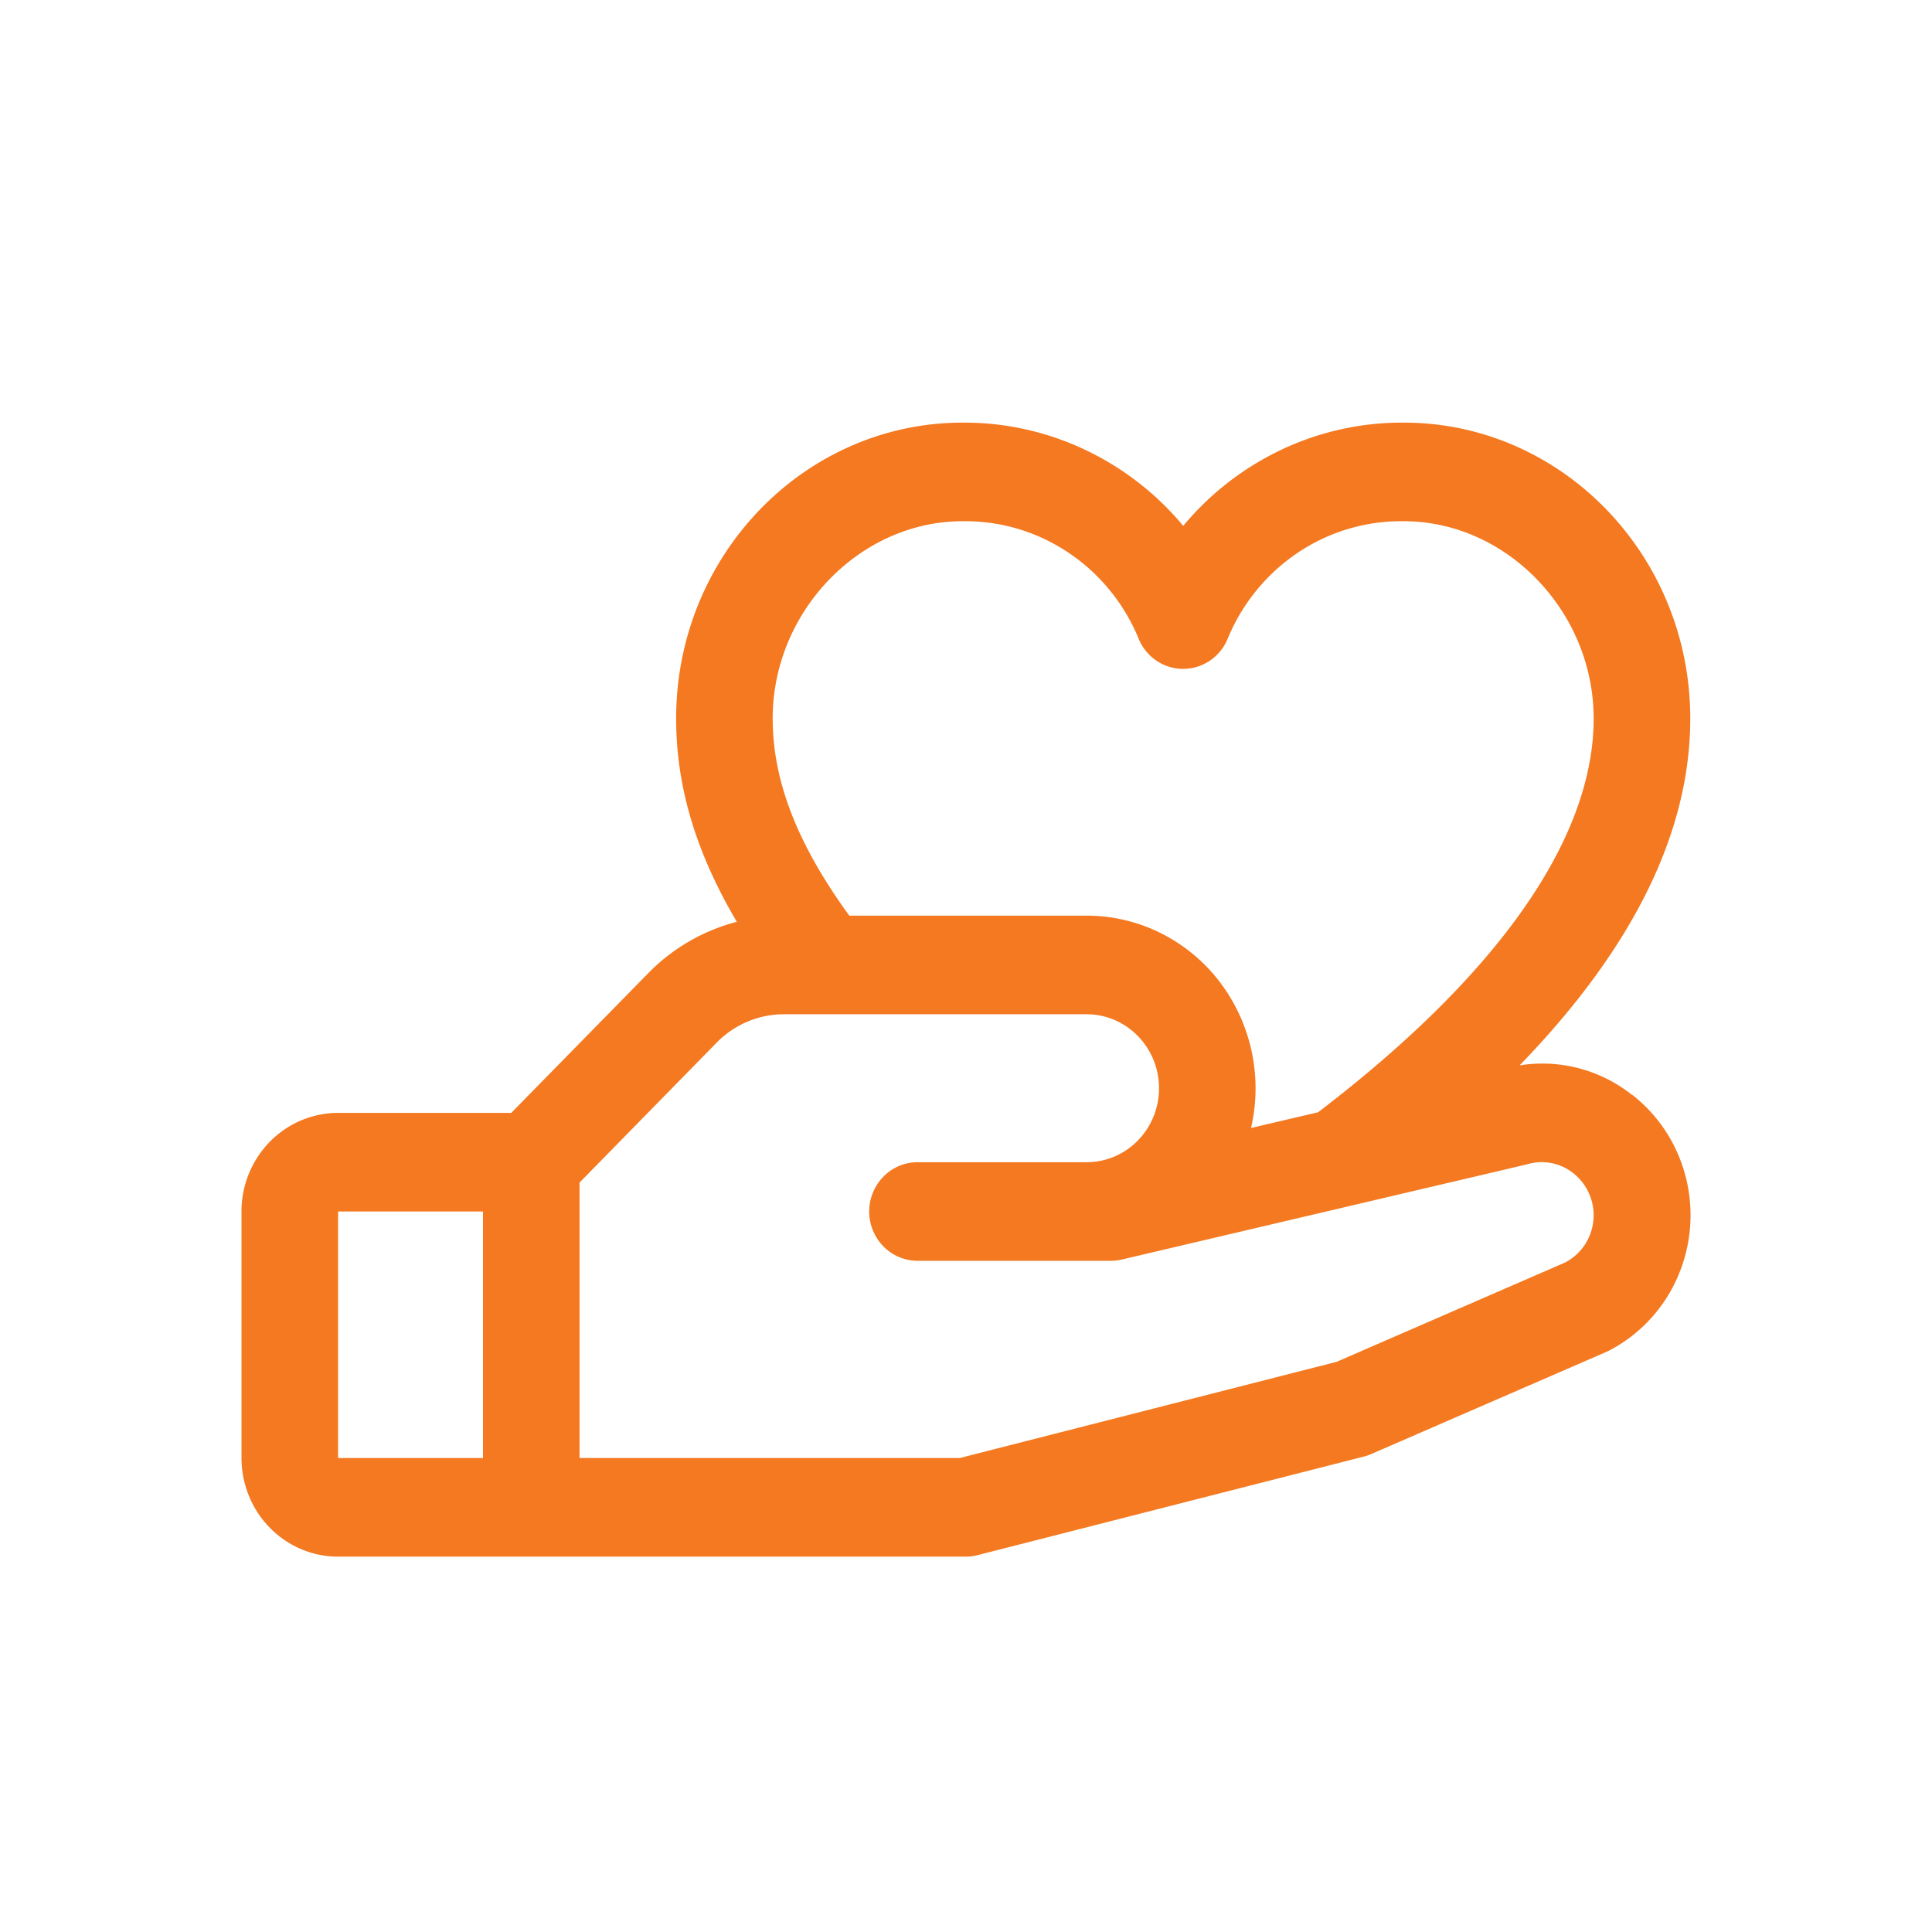
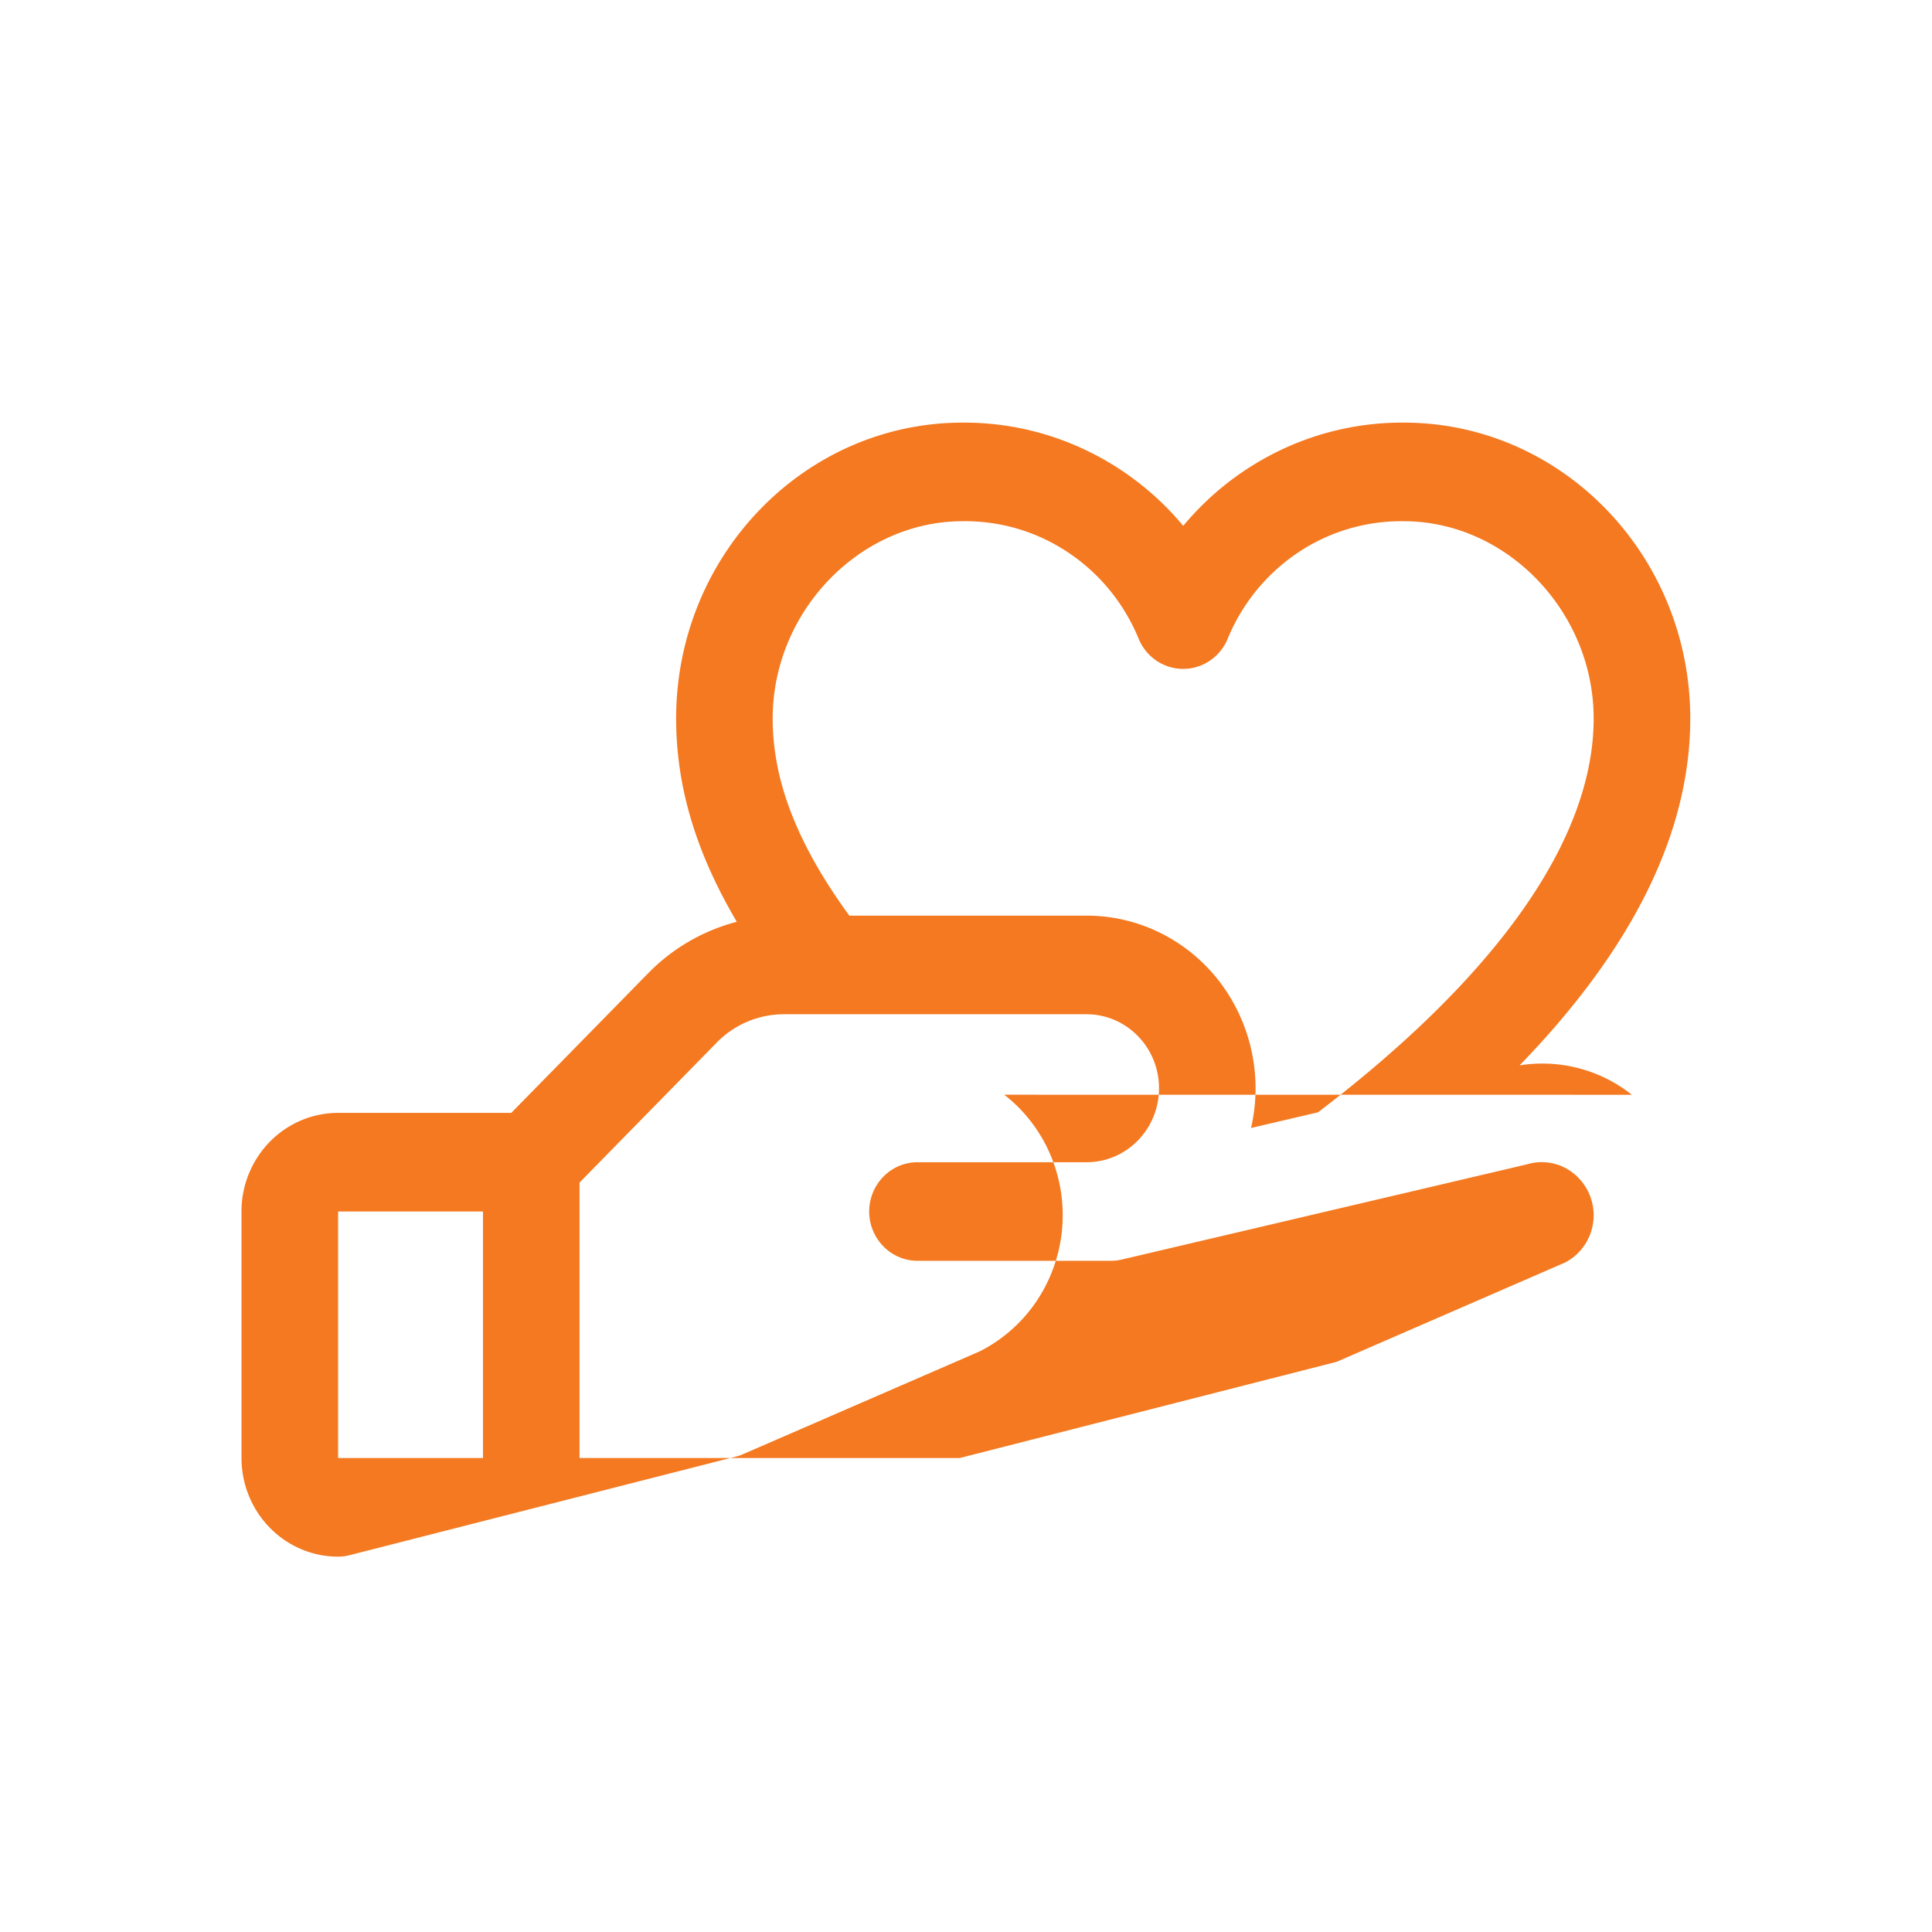
<svg xmlns="http://www.w3.org/2000/svg" width="32" height="32" fill="none">
-   <path d="M27.029 18.133a2.385 2.385 0 00-1.86-.487c1.877-1.936 2.827-3.86 2.827-5.746 0-2.702-2.129-4.9-4.745-4.9a4.674 4.674 0 00-2.013.442 4.768 4.768 0 00-1.64 1.268 4.768 4.768 0 00-1.642-1.268A4.674 4.674 0 0015.944 7c-2.617 0-4.745 2.198-4.745 4.9 0 1.123.324 2.214 1.005 3.368a3.17 3.17 0 00-1.474.858l-2.262 2.307H5.6c-.425 0-.831.172-1.131.478A1.65 1.65 0 004 20.066v4.083c0 .433.169.849.469 1.155.3.306.706.479 1.13.479h10.399a.78.78 0 00.194-.025l6.399-1.633a.68.68 0 00.119-.041l3.886-1.688.044-.02c.373-.191.693-.476.93-.828a2.559 2.559 0 00.225-2.426 2.504 2.504 0 00-.762-.99h-.004zm-11.085-9.5c.62-.009 1.227.17 1.746.516.52.346.926.841 1.167 1.424.06.15.163.278.295.368a.788.788 0 00.89 0 .814.814 0 00.295-.368 3.165 3.165 0 011.167-1.424 3.068 3.068 0 011.746-.516c1.705 0 3.146 1.496 3.146 3.267 0 1.991-1.579 4.244-4.565 6.523l-1.11.26a2.914 2.914 0 00-.528-2.432 2.81 2.81 0 00-.976-.8 2.752 2.752 0 00-1.22-.285h-3.93c-.864-1.188-1.269-2.233-1.269-3.266 0-1.771 1.441-3.267 3.146-3.267zM5.6 20.066H8v4.083H5.6v-4.083zm20.339.838l-3.8 1.652-6.241 1.593H9.599v-4.562l2.263-2.309a1.559 1.559 0 011.13-.479h5.005c.319 0 .624.13.849.36.225.23.351.54.351.866 0 .325-.126.636-.351.866-.225.23-.53.359-.849.359h-2.8a.792.792 0 00-.565.239.826.826 0 000 1.155c.15.153.354.239.566.239h3.2c.06 0 .12-.007.178-.02l6.7-1.574.03-.008a.843.843 0 01.613.06.888.888 0 01.423 1.091.873.873 0 01-.406.472h.003z" fill="#F47920" />
+   <path d="M27.029 18.133a2.385 2.385 0 00-1.86-.487c1.877-1.936 2.827-3.86 2.827-5.746 0-2.702-2.129-4.9-4.745-4.9a4.674 4.674 0 00-2.013.442 4.768 4.768 0 00-1.64 1.268 4.768 4.768 0 00-1.642-1.268A4.674 4.674 0 0015.944 7c-2.617 0-4.745 2.198-4.745 4.9 0 1.123.324 2.214 1.005 3.368a3.17 3.17 0 00-1.474.858l-2.262 2.307H5.6c-.425 0-.831.172-1.131.478A1.65 1.65 0 004 20.066v4.083c0 .433.169.849.469 1.155.3.306.706.479 1.13.479a.78.78 0 00.194-.025l6.399-1.633a.68.68 0 00.119-.041l3.886-1.688.044-.02c.373-.191.693-.476.93-.828a2.559 2.559 0 00.225-2.426 2.504 2.504 0 00-.762-.99h-.004zm-11.085-9.5c.62-.009 1.227.17 1.746.516.52.346.926.841 1.167 1.424.06.15.163.278.295.368a.788.788 0 00.89 0 .814.814 0 00.295-.368 3.165 3.165 0 011.167-1.424 3.068 3.068 0 011.746-.516c1.705 0 3.146 1.496 3.146 3.267 0 1.991-1.579 4.244-4.565 6.523l-1.11.26a2.914 2.914 0 00-.528-2.432 2.81 2.81 0 00-.976-.8 2.752 2.752 0 00-1.22-.285h-3.93c-.864-1.188-1.269-2.233-1.269-3.266 0-1.771 1.441-3.267 3.146-3.267zM5.6 20.066H8v4.083H5.6v-4.083zm20.339.838l-3.8 1.652-6.241 1.593H9.599v-4.562l2.263-2.309a1.559 1.559 0 011.13-.479h5.005c.319 0 .624.13.849.36.225.23.351.54.351.866 0 .325-.126.636-.351.866-.225.23-.53.359-.849.359h-2.8a.792.792 0 00-.565.239.826.826 0 000 1.155c.15.153.354.239.566.239h3.2c.06 0 .12-.007.178-.02l6.7-1.574.03-.008a.843.843 0 01.613.06.888.888 0 01.423 1.091.873.873 0 01-.406.472h.003z" fill="#F47920" />
</svg>